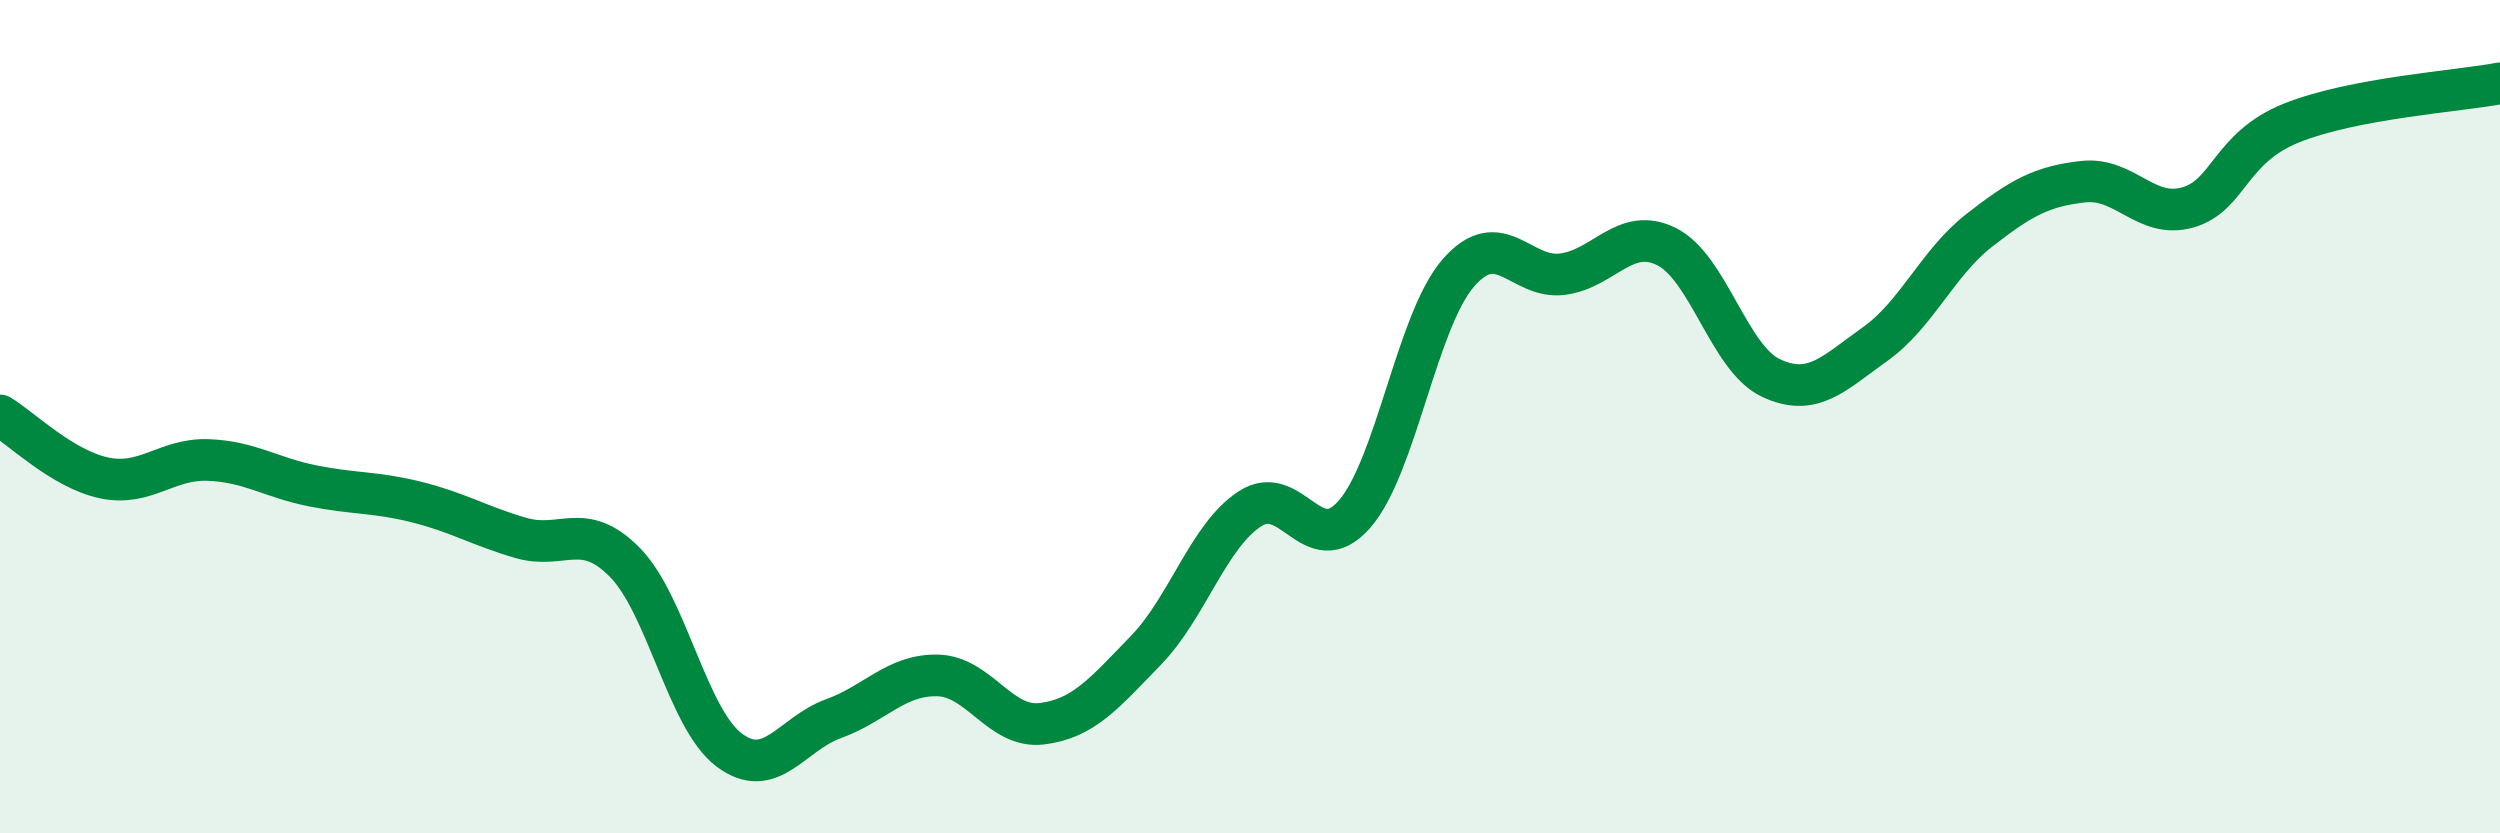
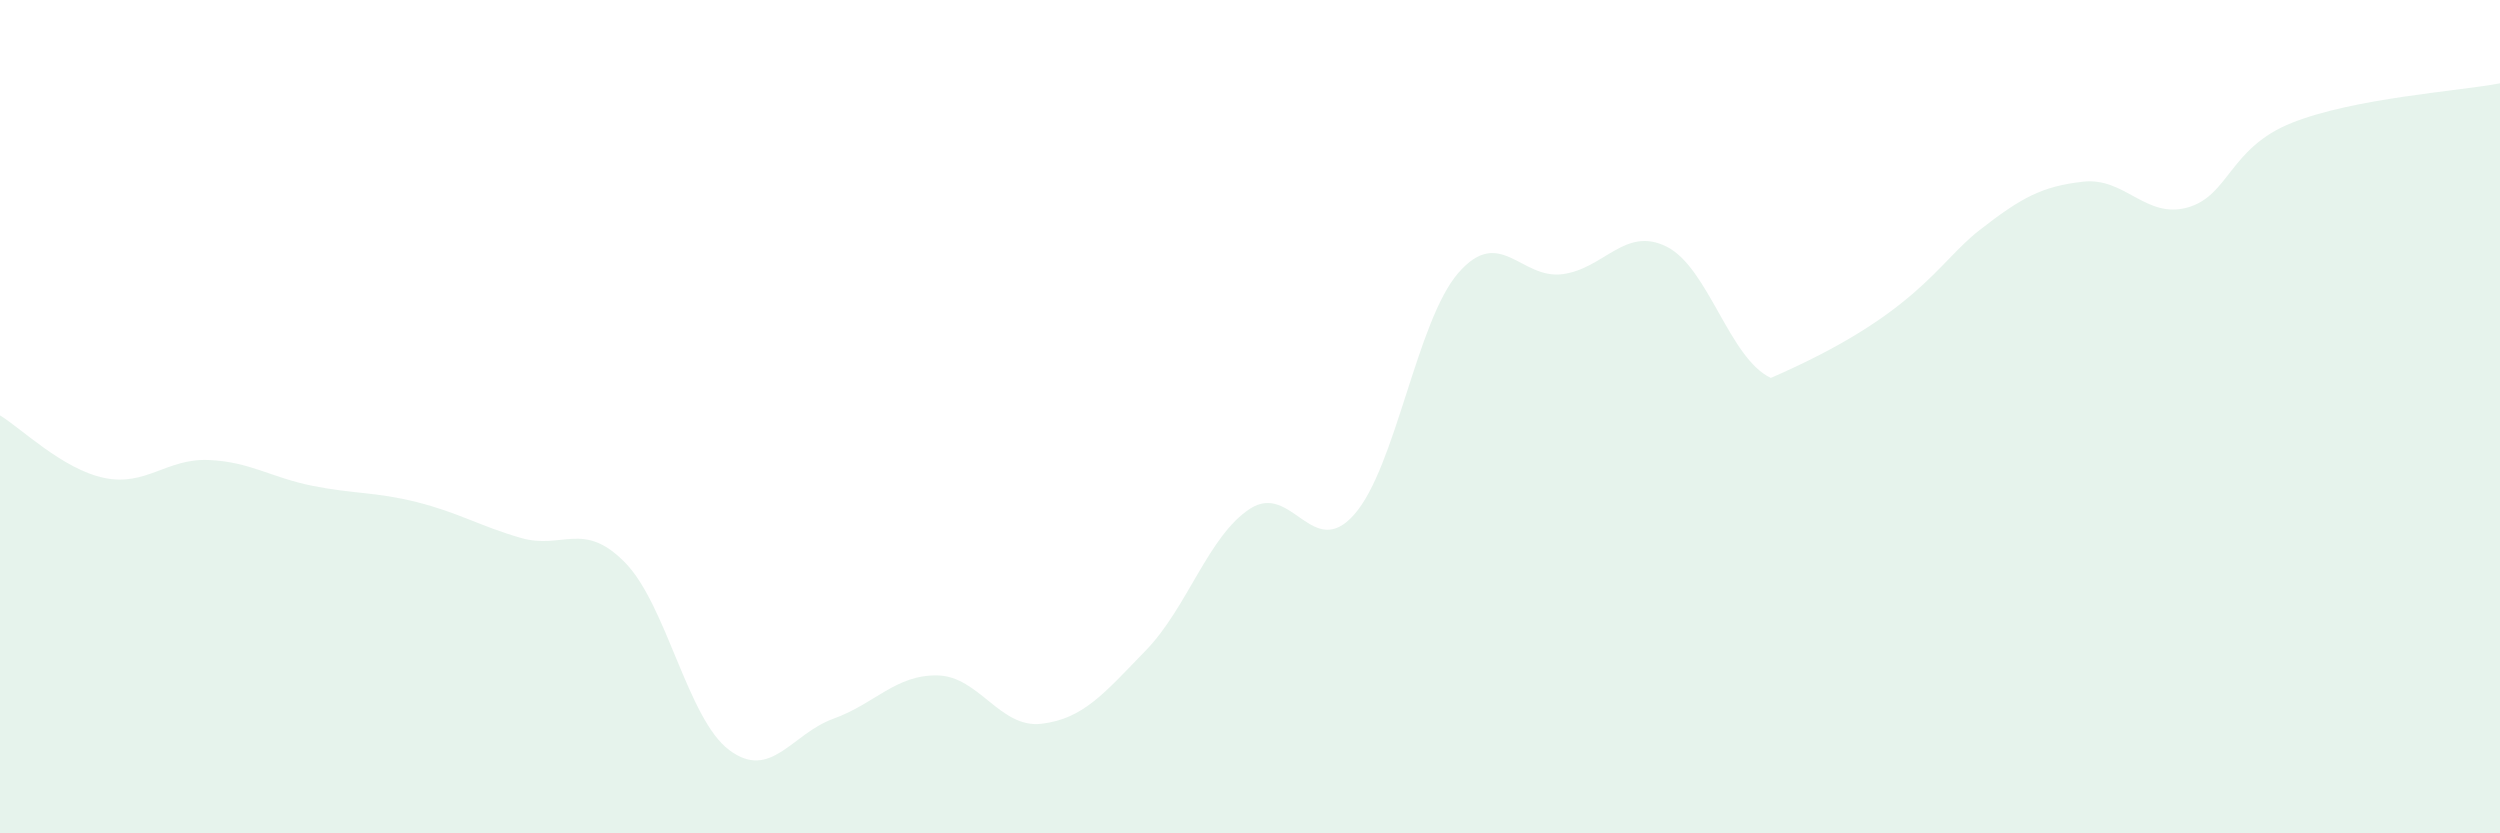
<svg xmlns="http://www.w3.org/2000/svg" width="60" height="20" viewBox="0 0 60 20">
-   <path d="M 0,9.97 C 0.5,10.27 1.5,11.26 2.5,11.47 C 3.5,11.68 4,11 5,11.04 C 6,11.08 6.5,11.46 7.5,11.66 C 8.5,11.86 9,11.8 10,12.05 C 11,12.3 11.5,12.62 12.5,12.91 C 13.5,13.2 14,12.48 15,13.5 C 16,14.52 16.5,17.25 17.5,18 C 18.5,18.75 19,17.61 20,17.25 C 21,16.89 21.5,16.19 22.5,16.21 C 23.5,16.23 24,17.49 25,17.37 C 26,17.25 26.5,16.64 27.5,15.61 C 28.5,14.58 29,12.86 30,12.21 C 31,11.56 31.5,13.48 32.5,12.35 C 33.5,11.22 34,7.7 35,6.55 C 36,5.4 36.5,6.71 37.5,6.58 C 38.5,6.45 39,5.42 40,5.92 C 41,6.42 41.5,8.6 42.5,9.07 C 43.5,9.54 44,8.97 45,8.26 C 46,7.55 46.5,6.31 47.5,5.53 C 48.5,4.75 49,4.47 50,4.36 C 51,4.25 51.5,5.26 52.5,4.98 C 53.5,4.7 53.5,3.55 55,2.95 C 56.5,2.35 59,2.19 60,2L60 20L0 20Z" fill="#008740" opacity="0.1" stroke-linecap="round" stroke-linejoin="round" />
-   <path d="M 0,9.97 C 0.5,10.27 1.5,11.26 2.5,11.47 C 3.5,11.68 4,11 5,11.04 C 6,11.08 6.5,11.46 7.5,11.66 C 8.5,11.86 9,11.8 10,12.05 C 11,12.3 11.5,12.62 12.5,12.91 C 13.5,13.2 14,12.48 15,13.5 C 16,14.52 16.5,17.25 17.5,18 C 18.5,18.75 19,17.61 20,17.25 C 21,16.89 21.5,16.19 22.5,16.21 C 23.5,16.23 24,17.49 25,17.37 C 26,17.25 26.5,16.64 27.5,15.61 C 28.5,14.58 29,12.86 30,12.21 C 31,11.56 31.5,13.48 32.5,12.35 C 33.5,11.22 34,7.7 35,6.55 C 36,5.4 36.5,6.71 37.5,6.58 C 38.5,6.45 39,5.42 40,5.92 C 41,6.42 41.5,8.6 42.5,9.07 C 43.5,9.54 44,8.97 45,8.26 C 46,7.55 46.5,6.31 47.5,5.53 C 48.5,4.75 49,4.47 50,4.36 C 51,4.25 51.5,5.26 52.5,4.98 C 53.5,4.7 53.5,3.55 55,2.95 C 56.5,2.35 59,2.19 60,2" stroke="#008740" stroke-width="1" fill="none" stroke-linecap="round" stroke-linejoin="round" />
+   <path d="M 0,9.97 C 0.5,10.27 1.5,11.26 2.5,11.47 C 3.5,11.68 4,11 5,11.04 C 6,11.08 6.5,11.46 7.5,11.66 C 8.5,11.86 9,11.8 10,12.05 C 11,12.3 11.5,12.62 12.5,12.91 C 13.5,13.2 14,12.48 15,13.5 C 16,14.52 16.5,17.25 17.5,18 C 18.5,18.75 19,17.61 20,17.25 C 21,16.89 21.5,16.19 22.5,16.21 C 23.5,16.23 24,17.49 25,17.37 C 26,17.25 26.5,16.64 27.5,15.61 C 28.5,14.58 29,12.86 30,12.21 C 31,11.56 31.5,13.48 32.5,12.35 C 33.5,11.22 34,7.7 35,6.55 C 36,5.4 36.5,6.71 37.5,6.58 C 38.5,6.45 39,5.42 40,5.92 C 41,6.42 41.5,8.6 42.5,9.07 C 46,7.55 46.5,6.31 47.5,5.53 C 48.5,4.75 49,4.47 50,4.36 C 51,4.25 51.5,5.26 52.5,4.98 C 53.5,4.7 53.5,3.55 55,2.95 C 56.5,2.35 59,2.19 60,2L60 20L0 20Z" fill="#008740" opacity="0.1" stroke-linecap="round" stroke-linejoin="round" />
</svg>